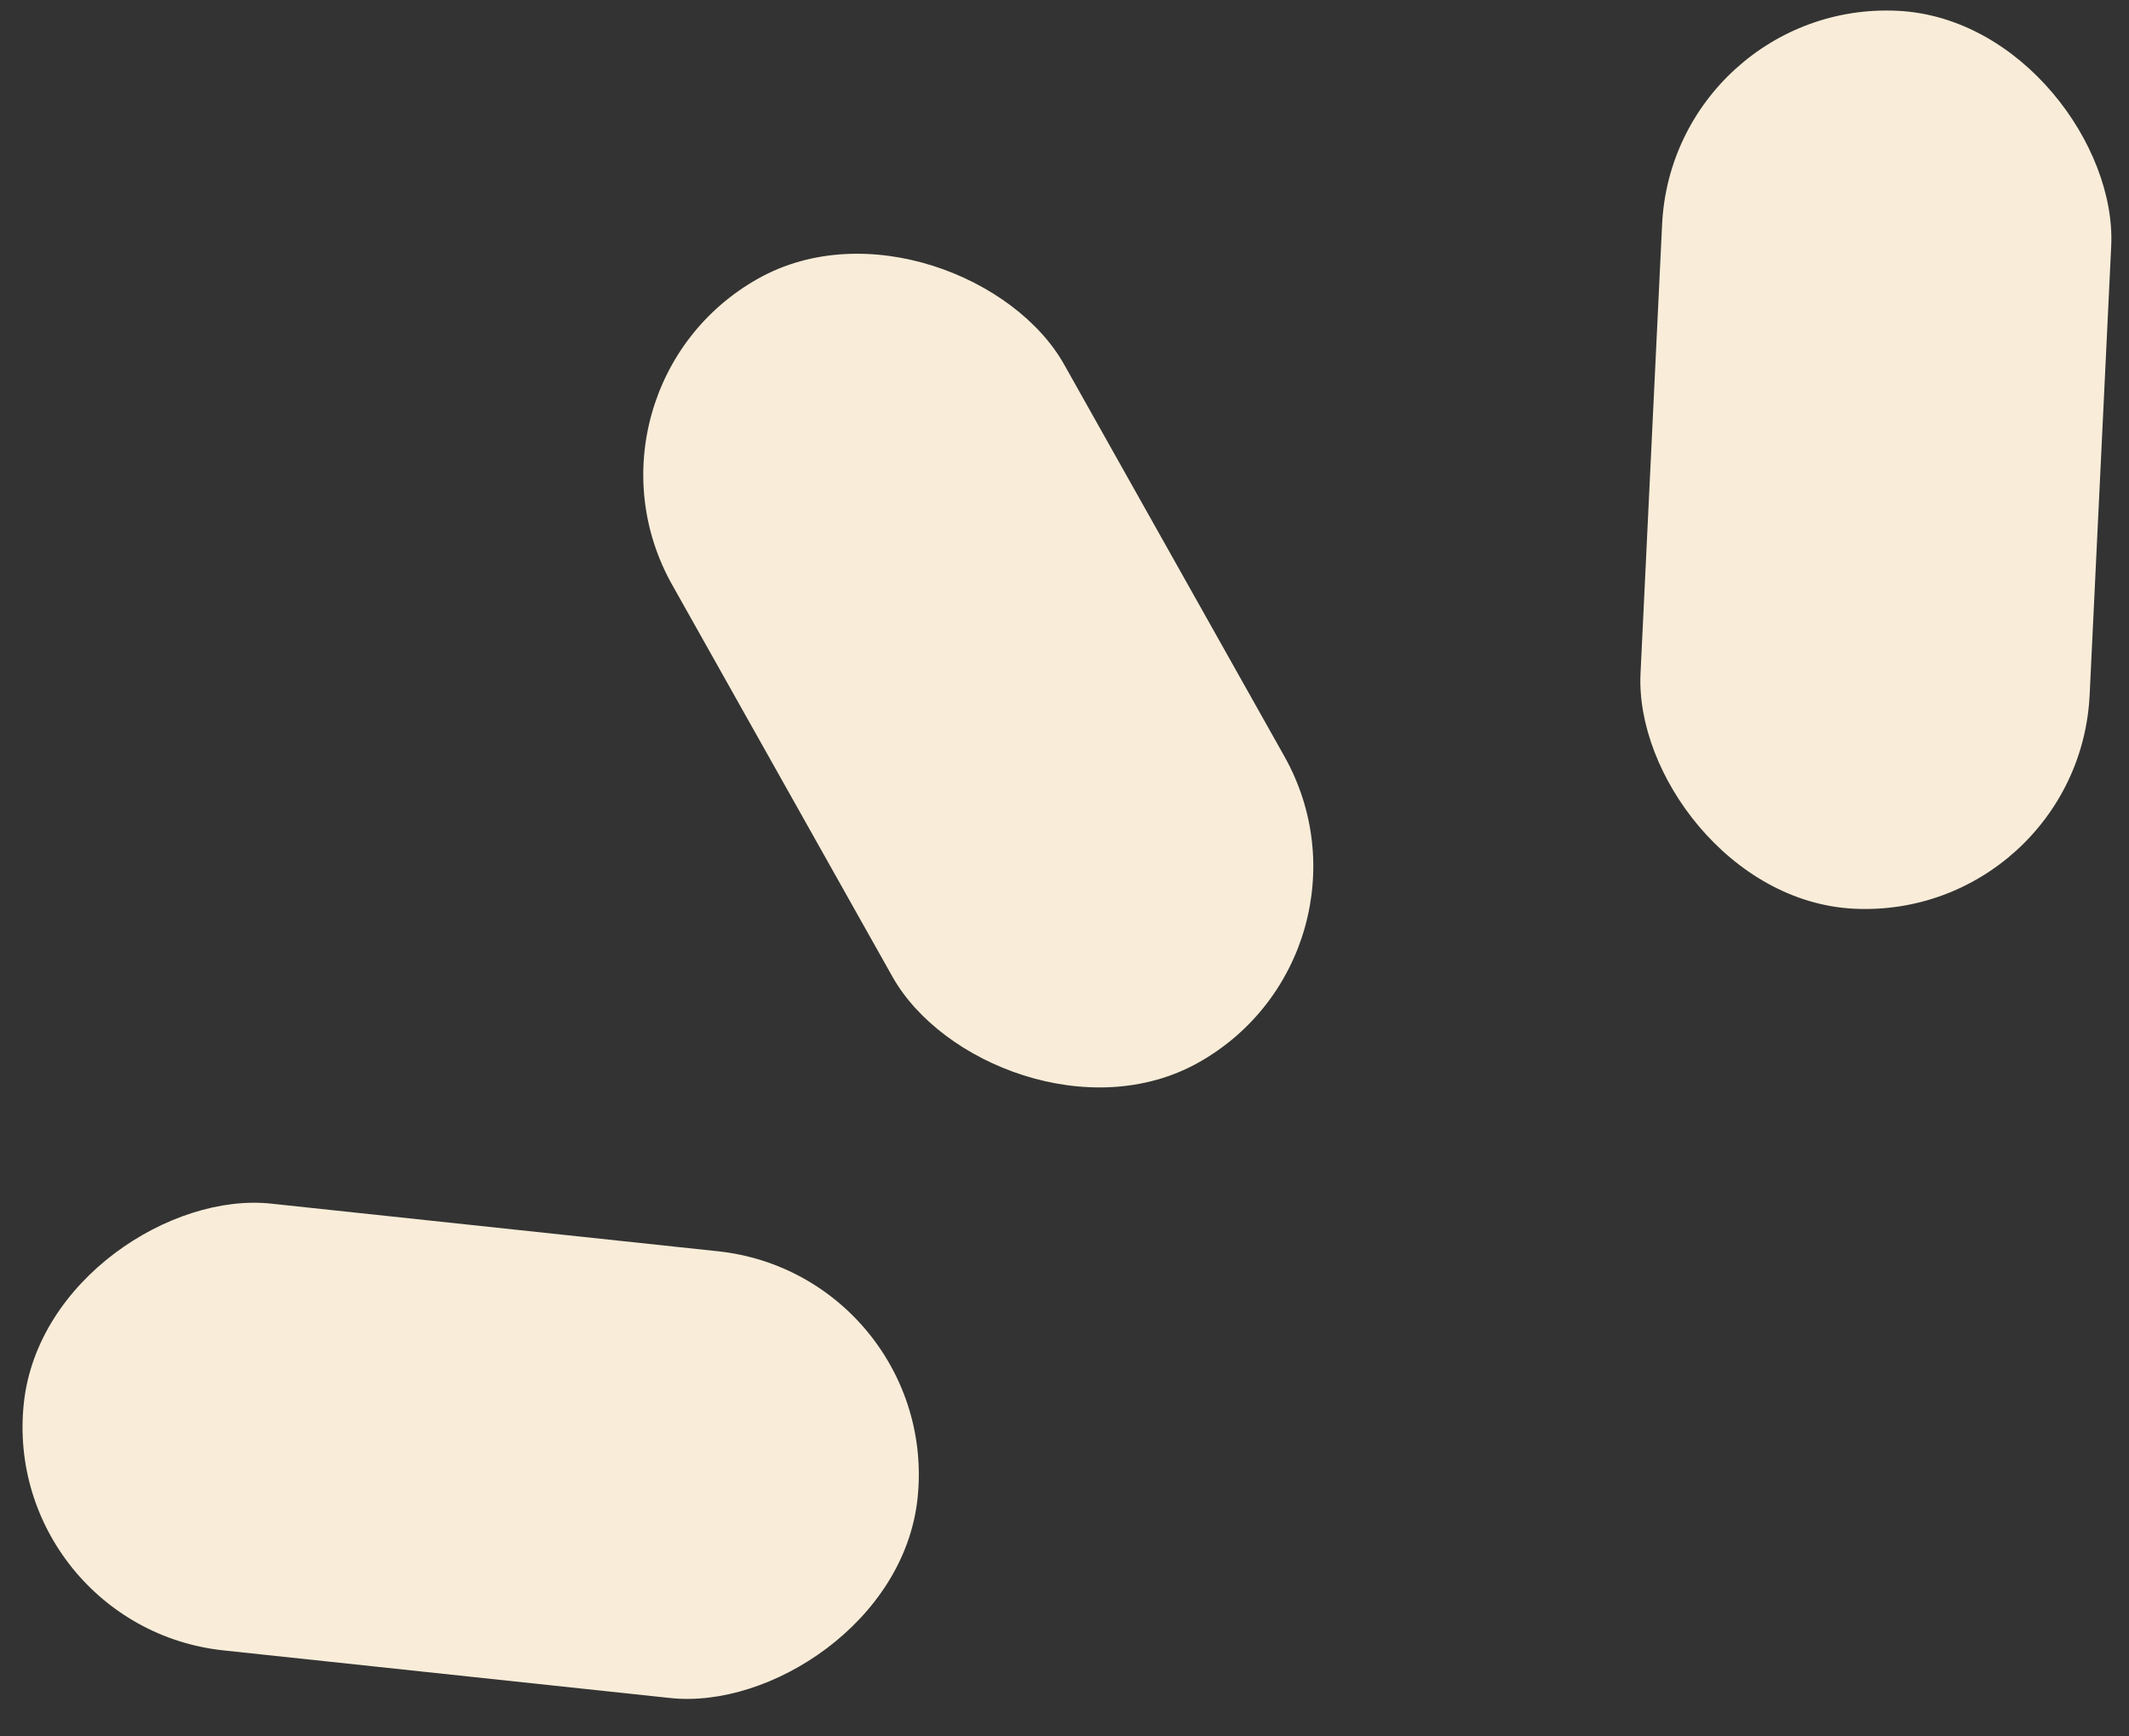
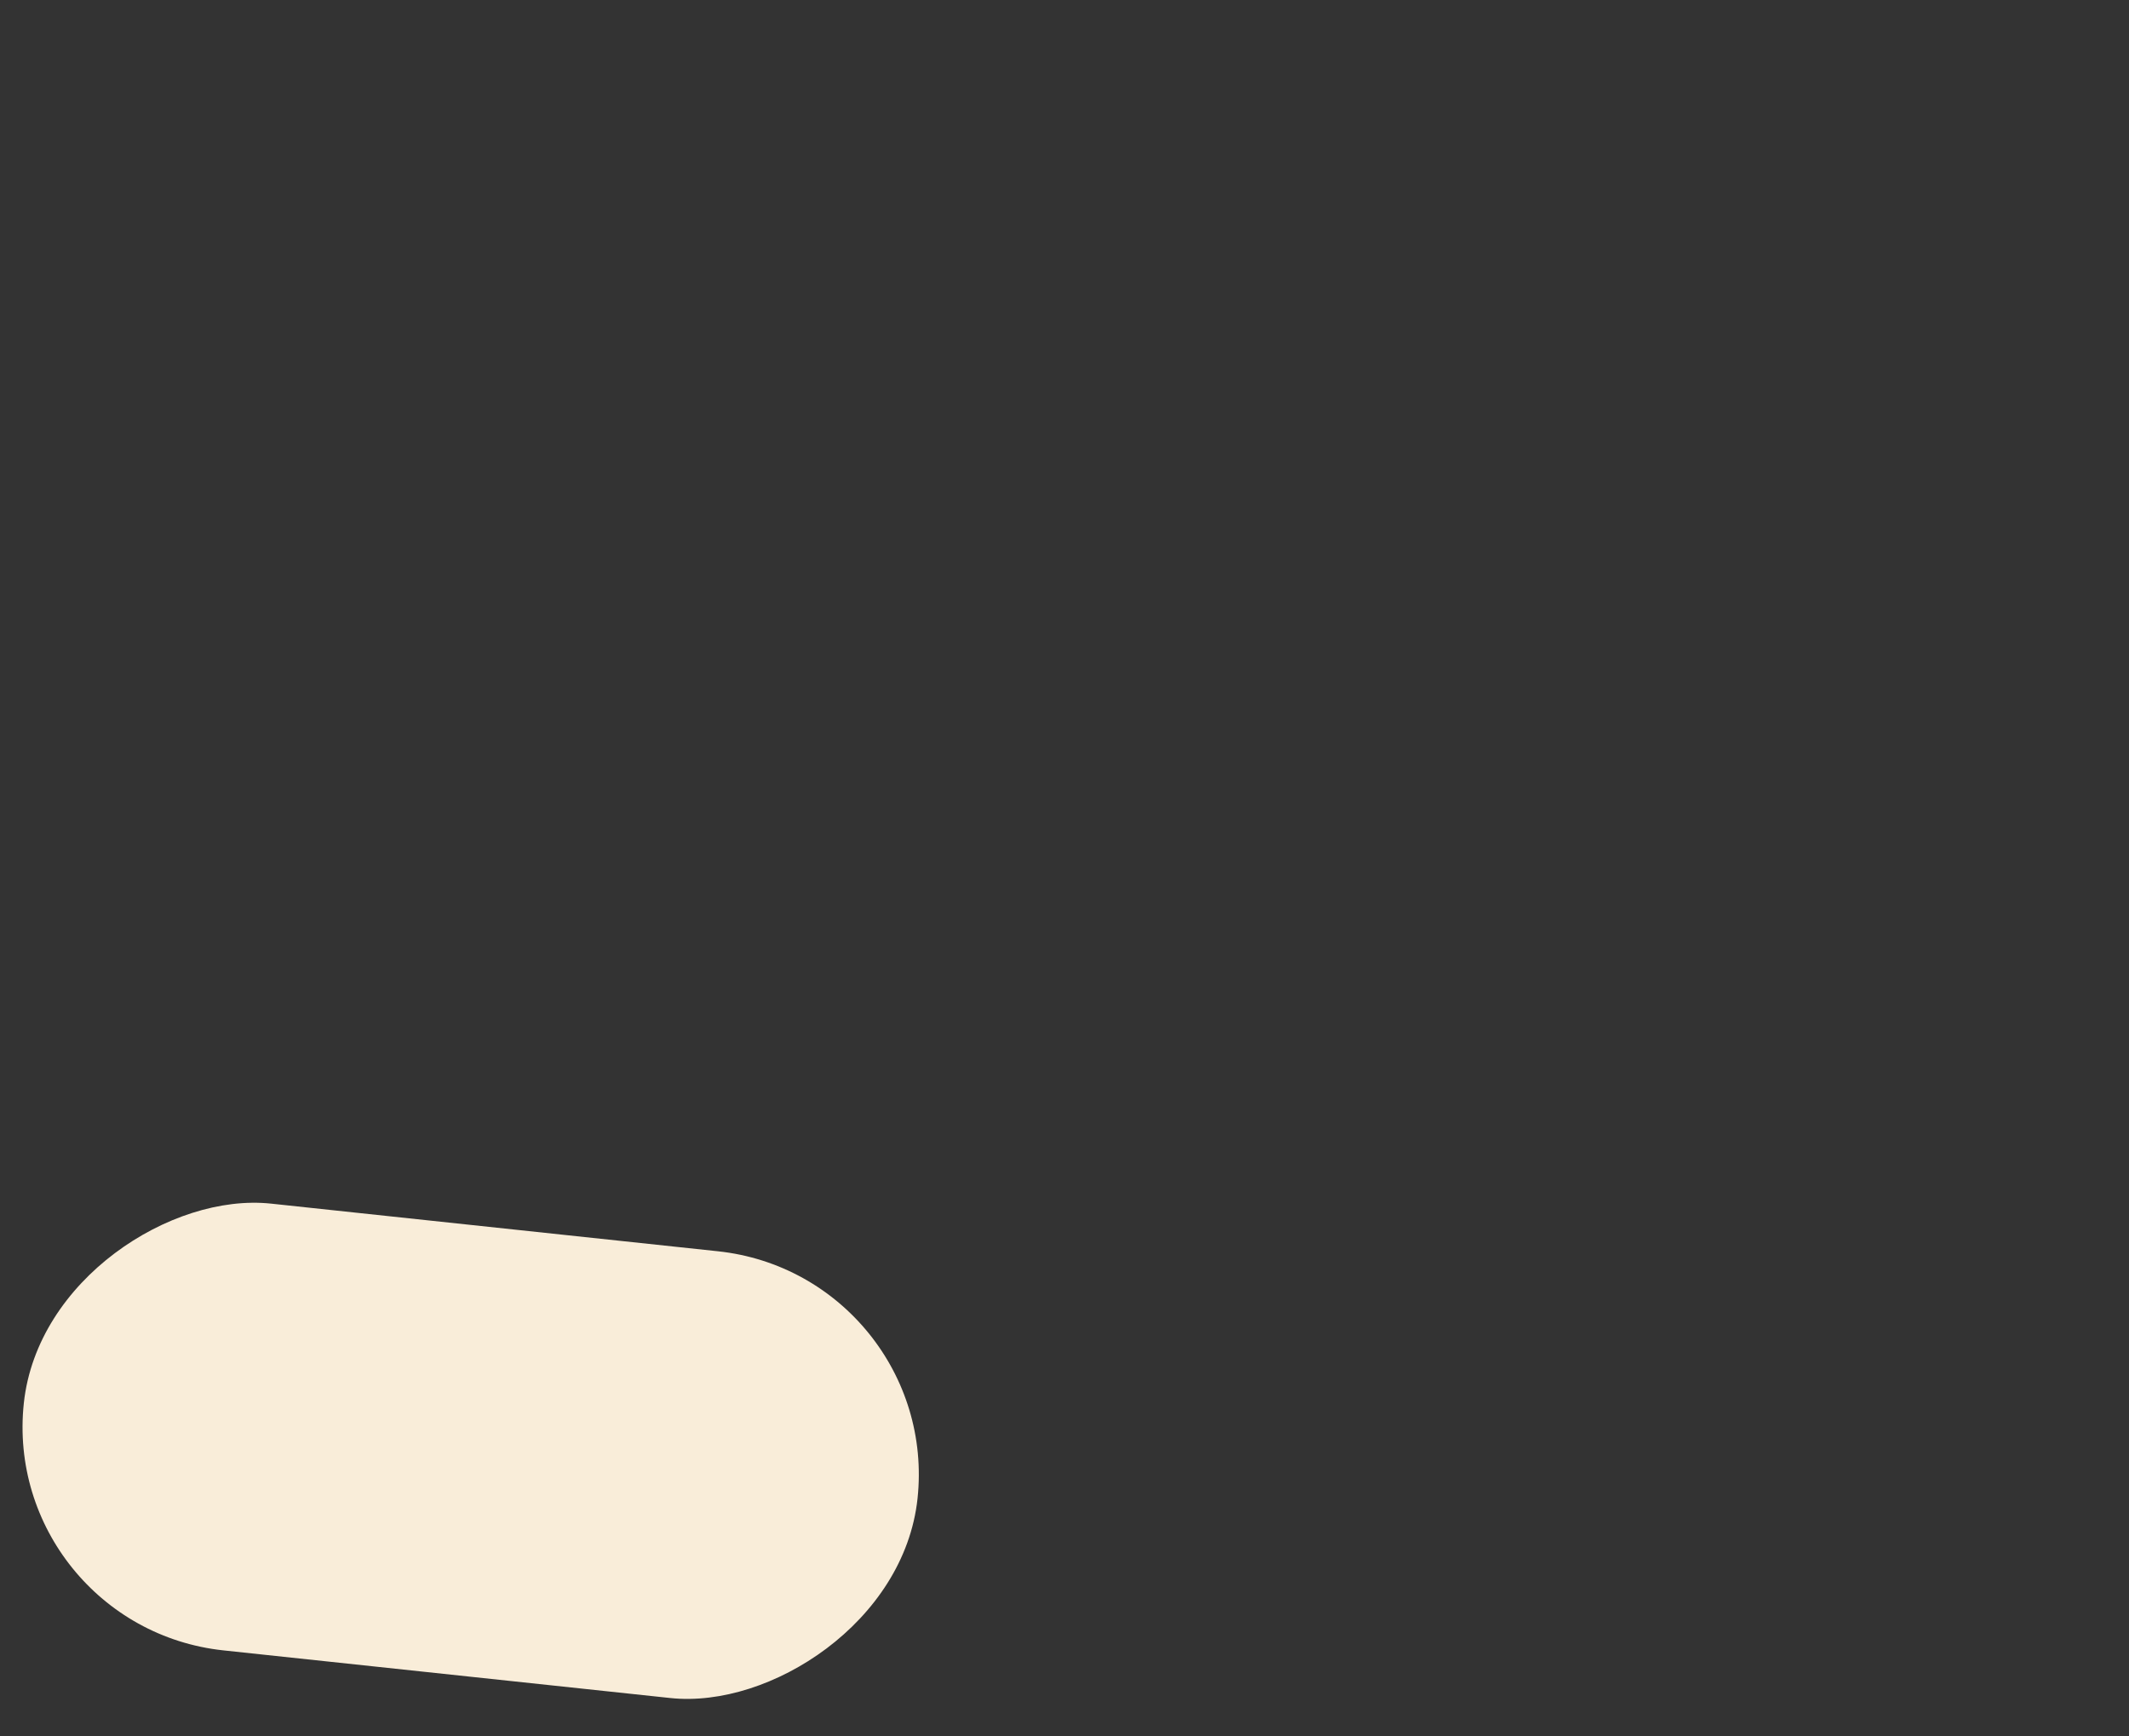
<svg xmlns="http://www.w3.org/2000/svg" width="38" height="31" viewBox="0 0 38 31" fill="none">
  <rect x="0" y="0" width="38" height="31" fill="#333333" stroke="none" />
-   <rect width="8.024" height="16.048" rx="4.012" transform="matrix(0.872 -0.49 0.49 0.872 10.031 6.941)" fill="#F9EDD9" />
-   <rect width="8.024" height="16.047" rx="4.012" transform="matrix(0.999 0.048 -0.048 0.999 29.859 0)" fill="#F9EDD9" />
  <rect width="8.024" height="16.048" rx="4.012" transform="matrix(0.106 -0.994 0.994 0.106 0 29.039)" fill="#F9EDD9" />
</svg>